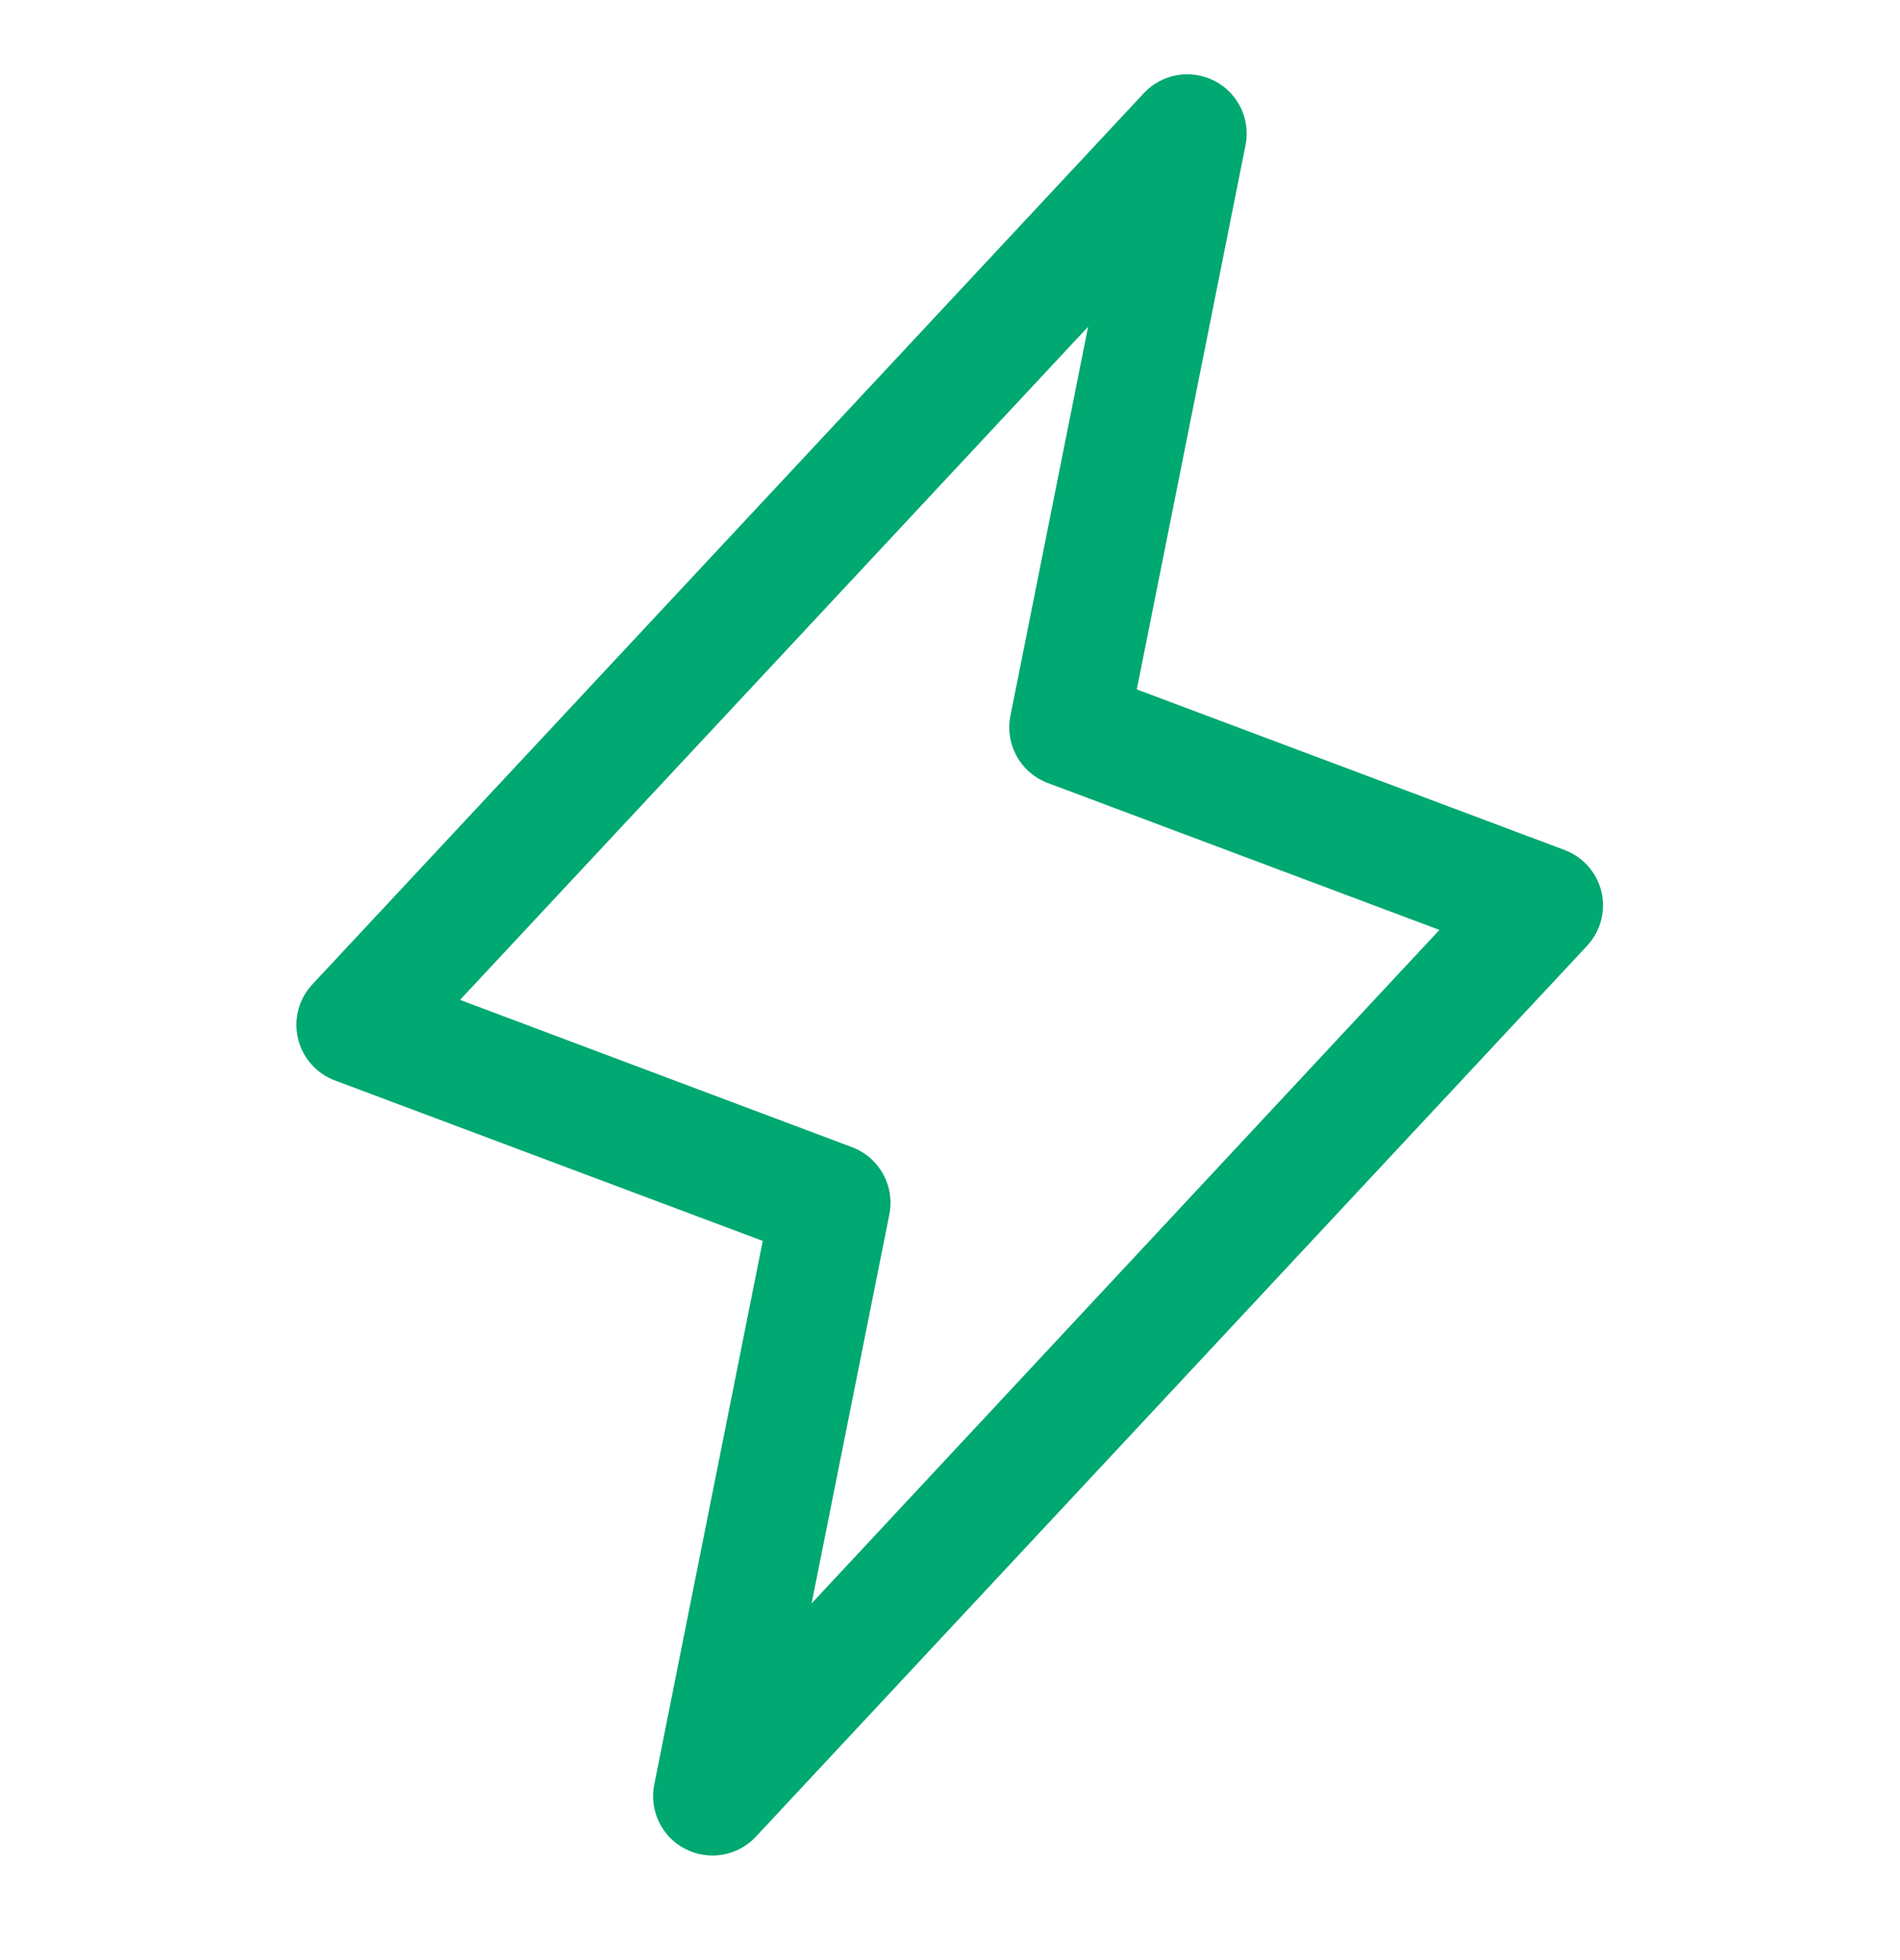
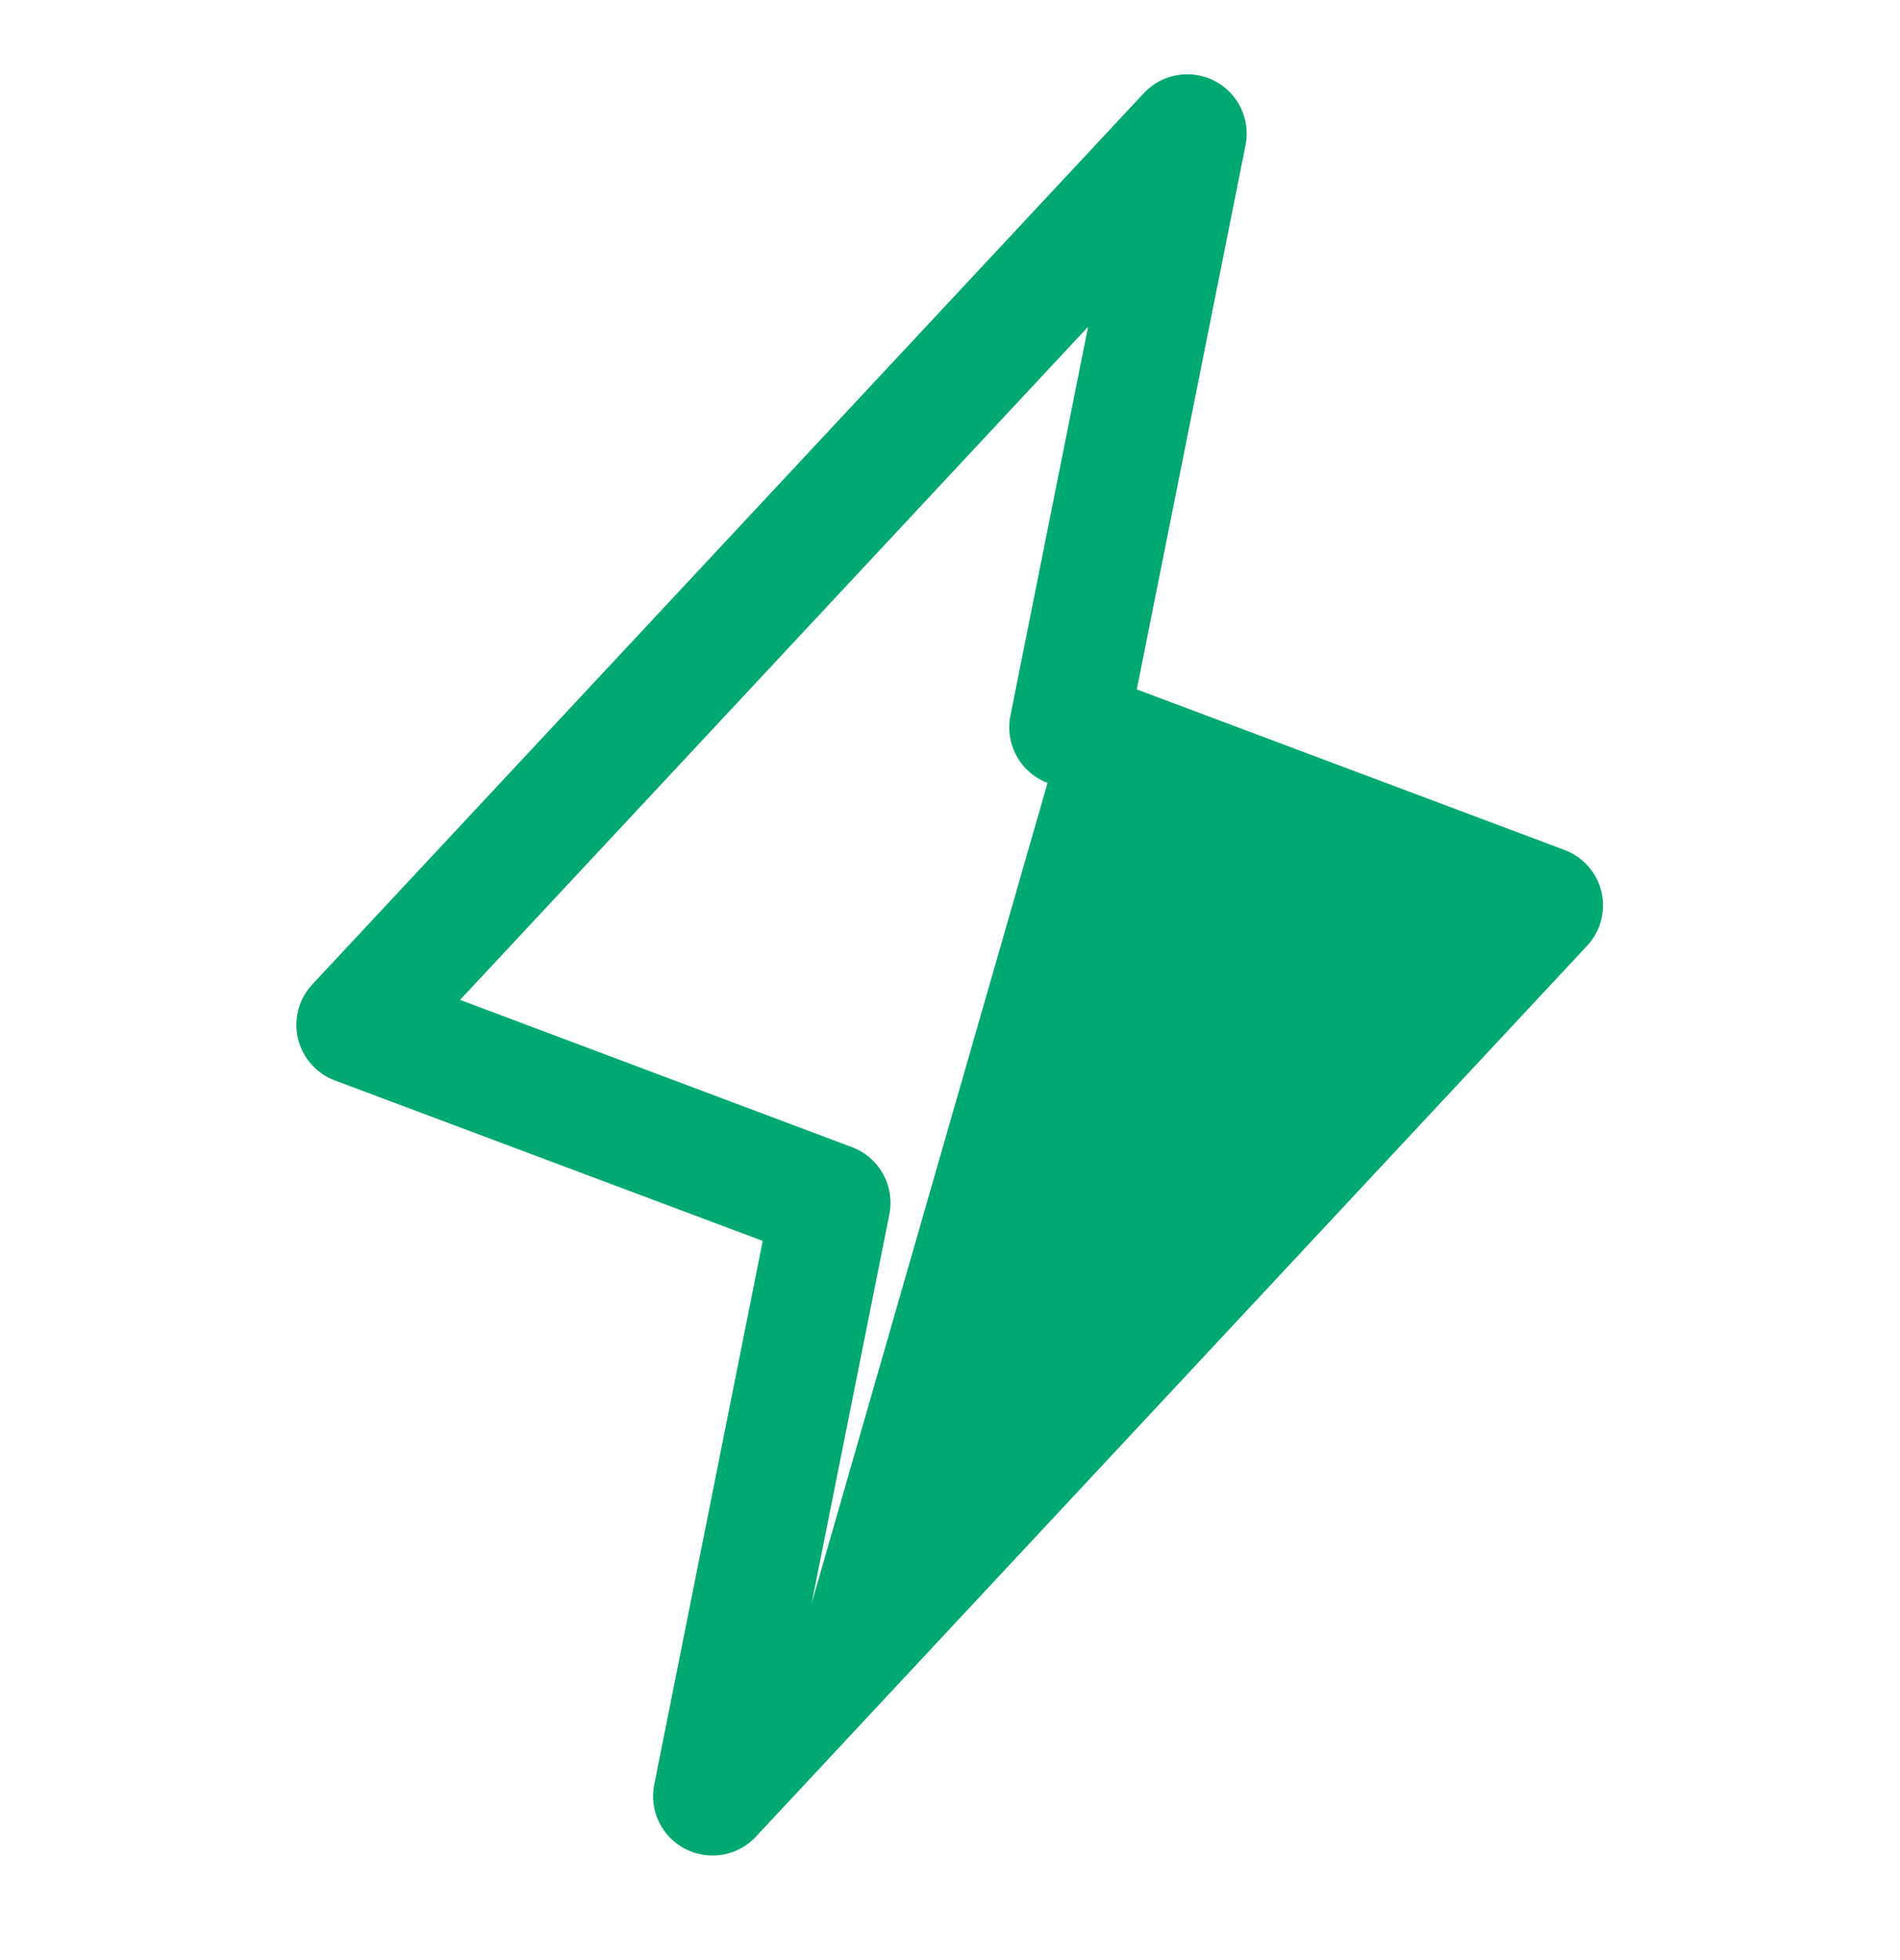
<svg xmlns="http://www.w3.org/2000/svg" width="32" height="33" viewBox="0 0 32 33" fill="none">
-   <path d="M26.972 15.016C26.934 14.856 26.857 14.707 26.748 14.584C26.639 14.461 26.501 14.366 26.347 14.309L19.146 11.607L20.978 2.441C21.02 2.228 20.991 2.008 20.896 1.812C20.801 1.617 20.645 1.458 20.452 1.36C20.259 1.261 20.038 1.228 19.825 1.265C19.611 1.302 19.415 1.408 19.267 1.566L5.267 16.566C5.153 16.686 5.071 16.832 5.027 16.991C4.984 17.151 4.981 17.319 5.018 17.48C5.055 17.64 5.131 17.79 5.24 17.914C5.349 18.038 5.487 18.133 5.642 18.191L12.846 20.892L11.018 30.049C10.977 30.262 11.005 30.482 11.1 30.677C11.195 30.873 11.351 31.032 11.544 31.13C11.738 31.229 11.958 31.262 12.171 31.225C12.385 31.188 12.581 31.082 12.729 30.924L26.729 15.924C26.841 15.804 26.922 15.659 26.964 15.5C27.006 15.342 27.009 15.176 26.972 15.016ZM13.669 26.995L14.978 20.448C15.025 20.215 14.988 19.974 14.873 19.767C14.759 19.559 14.575 19.399 14.353 19.315L7.748 16.834L18.326 5.501L17.018 12.049C16.971 12.281 17.008 12.522 17.123 12.73C17.237 12.937 17.422 13.097 17.643 13.181L24.243 15.656L13.669 26.995Z" fill="#00A872" />
+   <path d="M26.972 15.016C26.934 14.856 26.857 14.707 26.748 14.584C26.639 14.461 26.501 14.366 26.347 14.309L19.146 11.607L20.978 2.441C21.02 2.228 20.991 2.008 20.896 1.812C20.801 1.617 20.645 1.458 20.452 1.36C20.259 1.261 20.038 1.228 19.825 1.265C19.611 1.302 19.415 1.408 19.267 1.566L5.267 16.566C5.153 16.686 5.071 16.832 5.027 16.991C4.984 17.151 4.981 17.319 5.018 17.48C5.055 17.64 5.131 17.79 5.24 17.914C5.349 18.038 5.487 18.133 5.642 18.191L12.846 20.892L11.018 30.049C10.977 30.262 11.005 30.482 11.1 30.677C11.195 30.873 11.351 31.032 11.544 31.13C11.738 31.229 11.958 31.262 12.171 31.225C12.385 31.188 12.581 31.082 12.729 30.924L26.729 15.924C26.841 15.804 26.922 15.659 26.964 15.5C27.006 15.342 27.009 15.176 26.972 15.016ZM13.669 26.995L14.978 20.448C15.025 20.215 14.988 19.974 14.873 19.767C14.759 19.559 14.575 19.399 14.353 19.315L7.748 16.834L18.326 5.501L17.018 12.049C16.971 12.281 17.008 12.522 17.123 12.73C17.237 12.937 17.422 13.097 17.643 13.181L13.669 26.995Z" fill="#00A872" />
</svg>